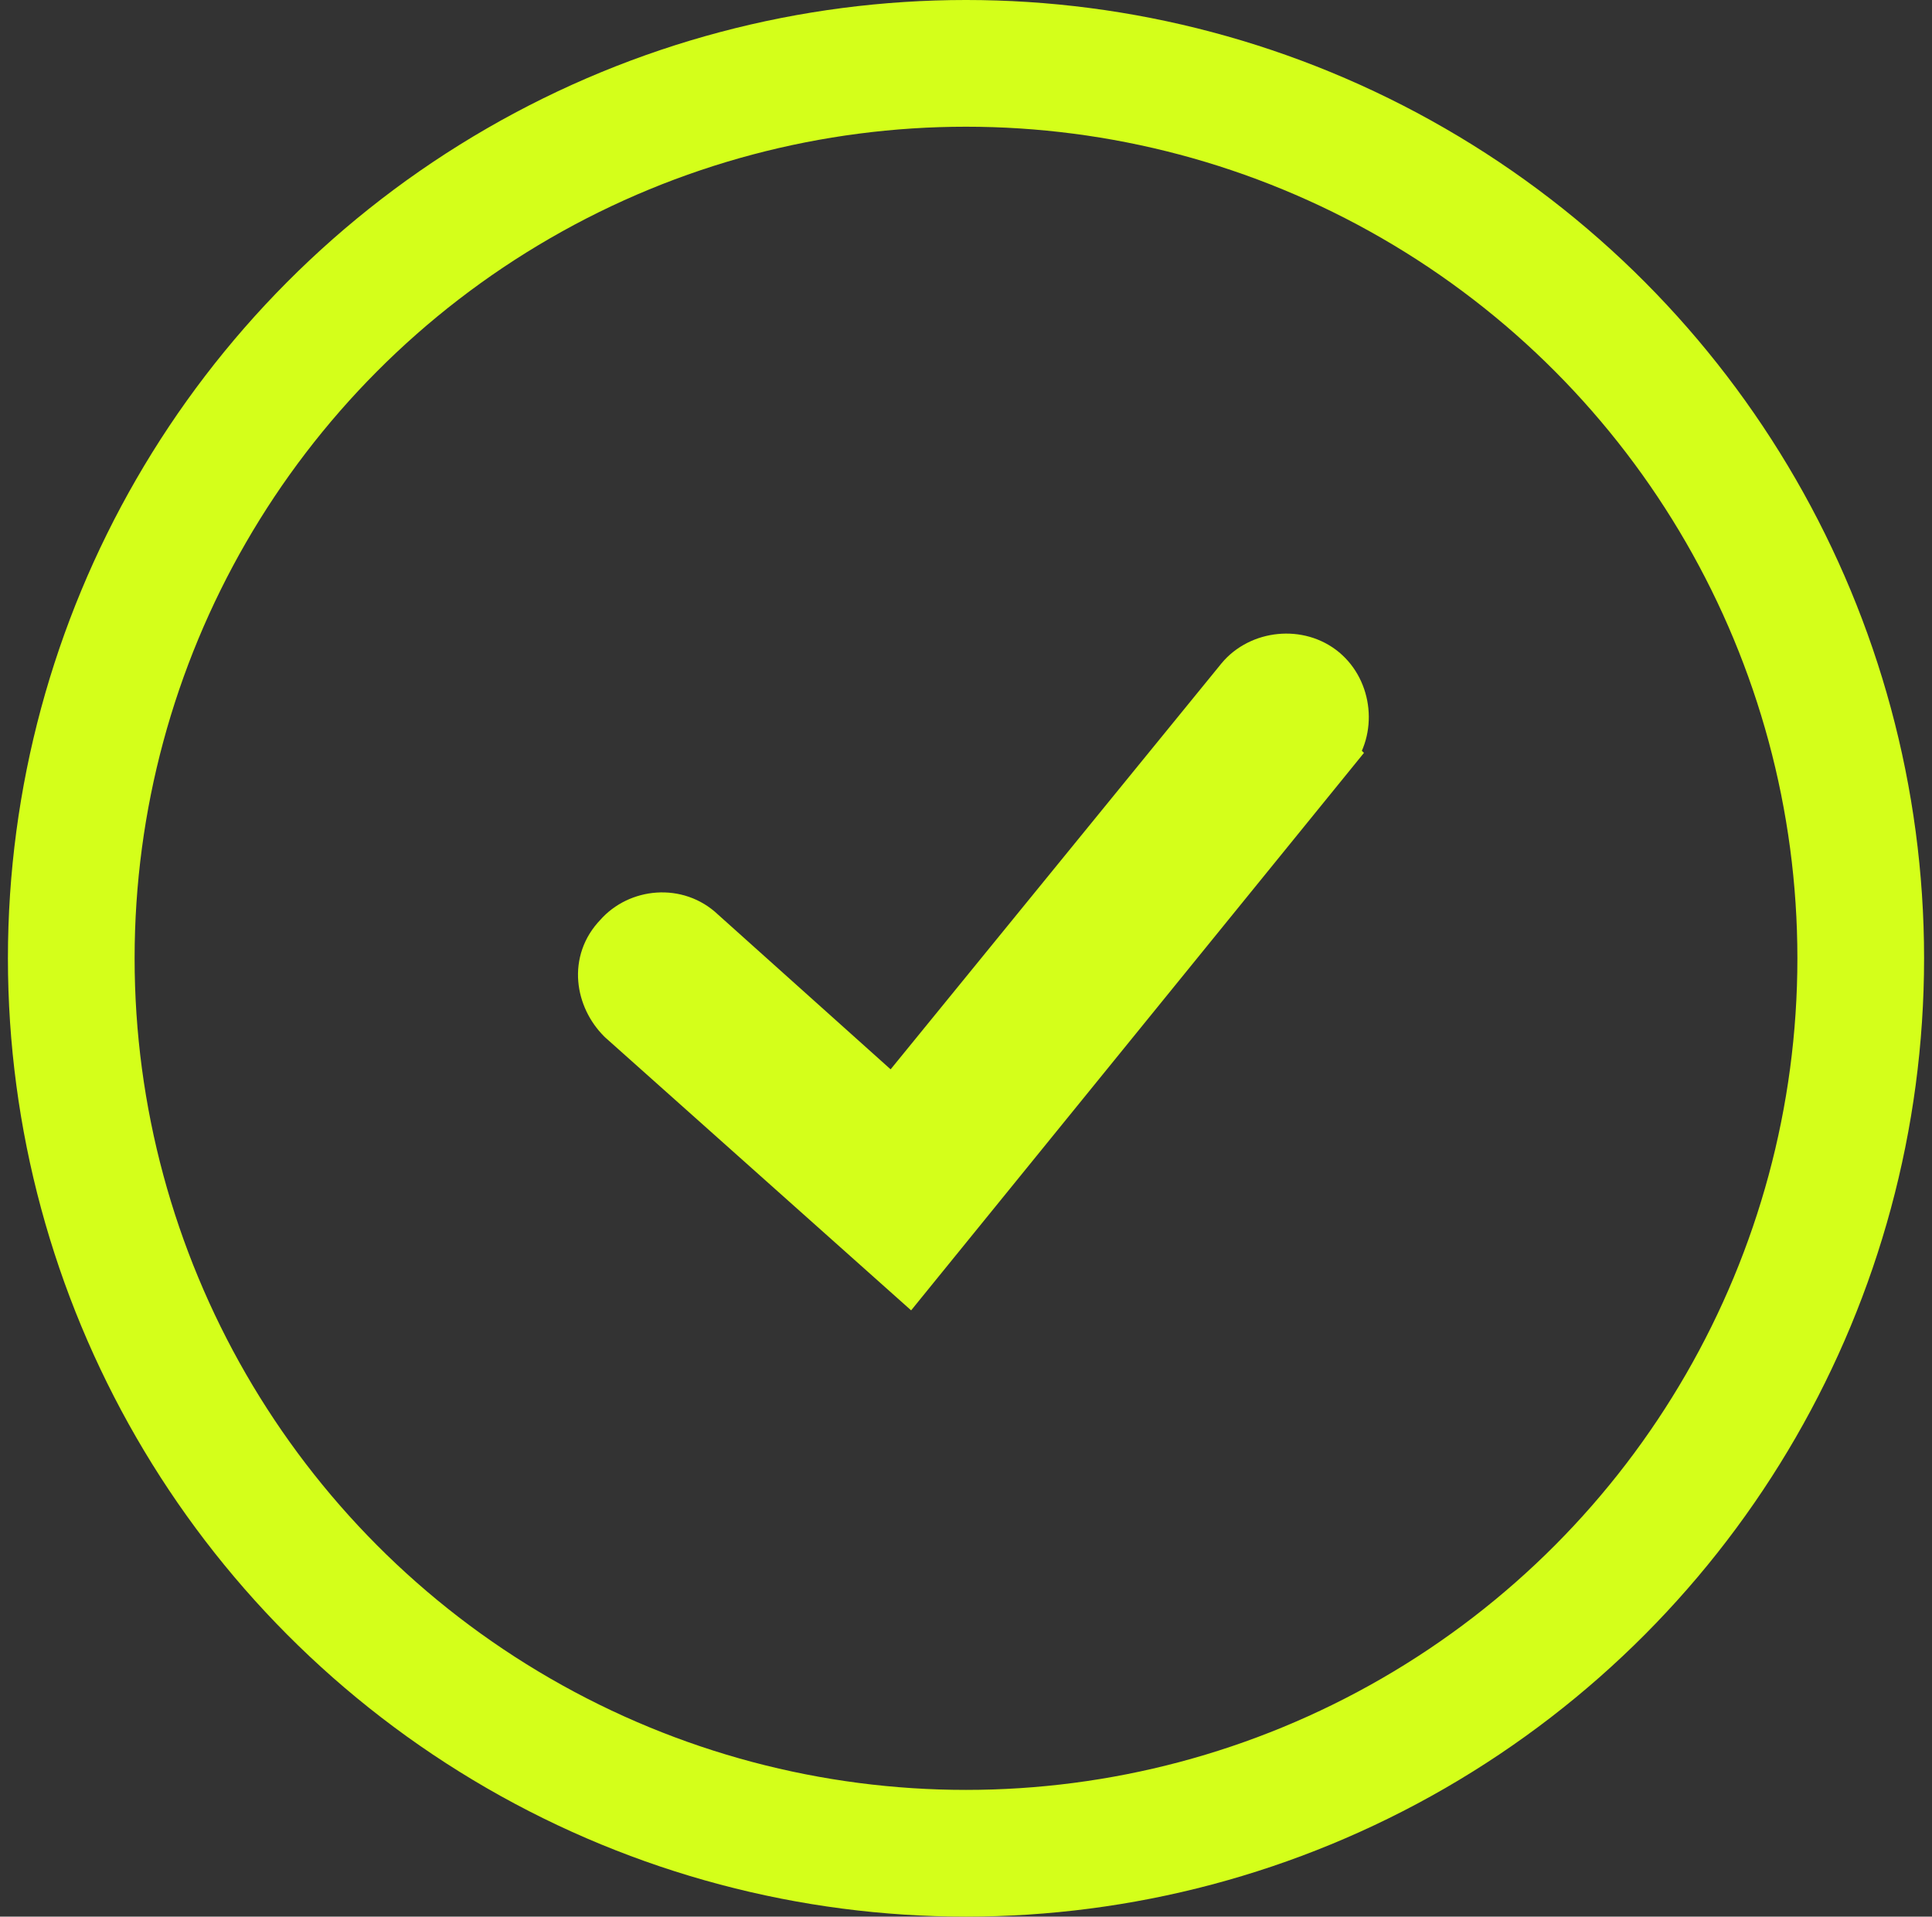
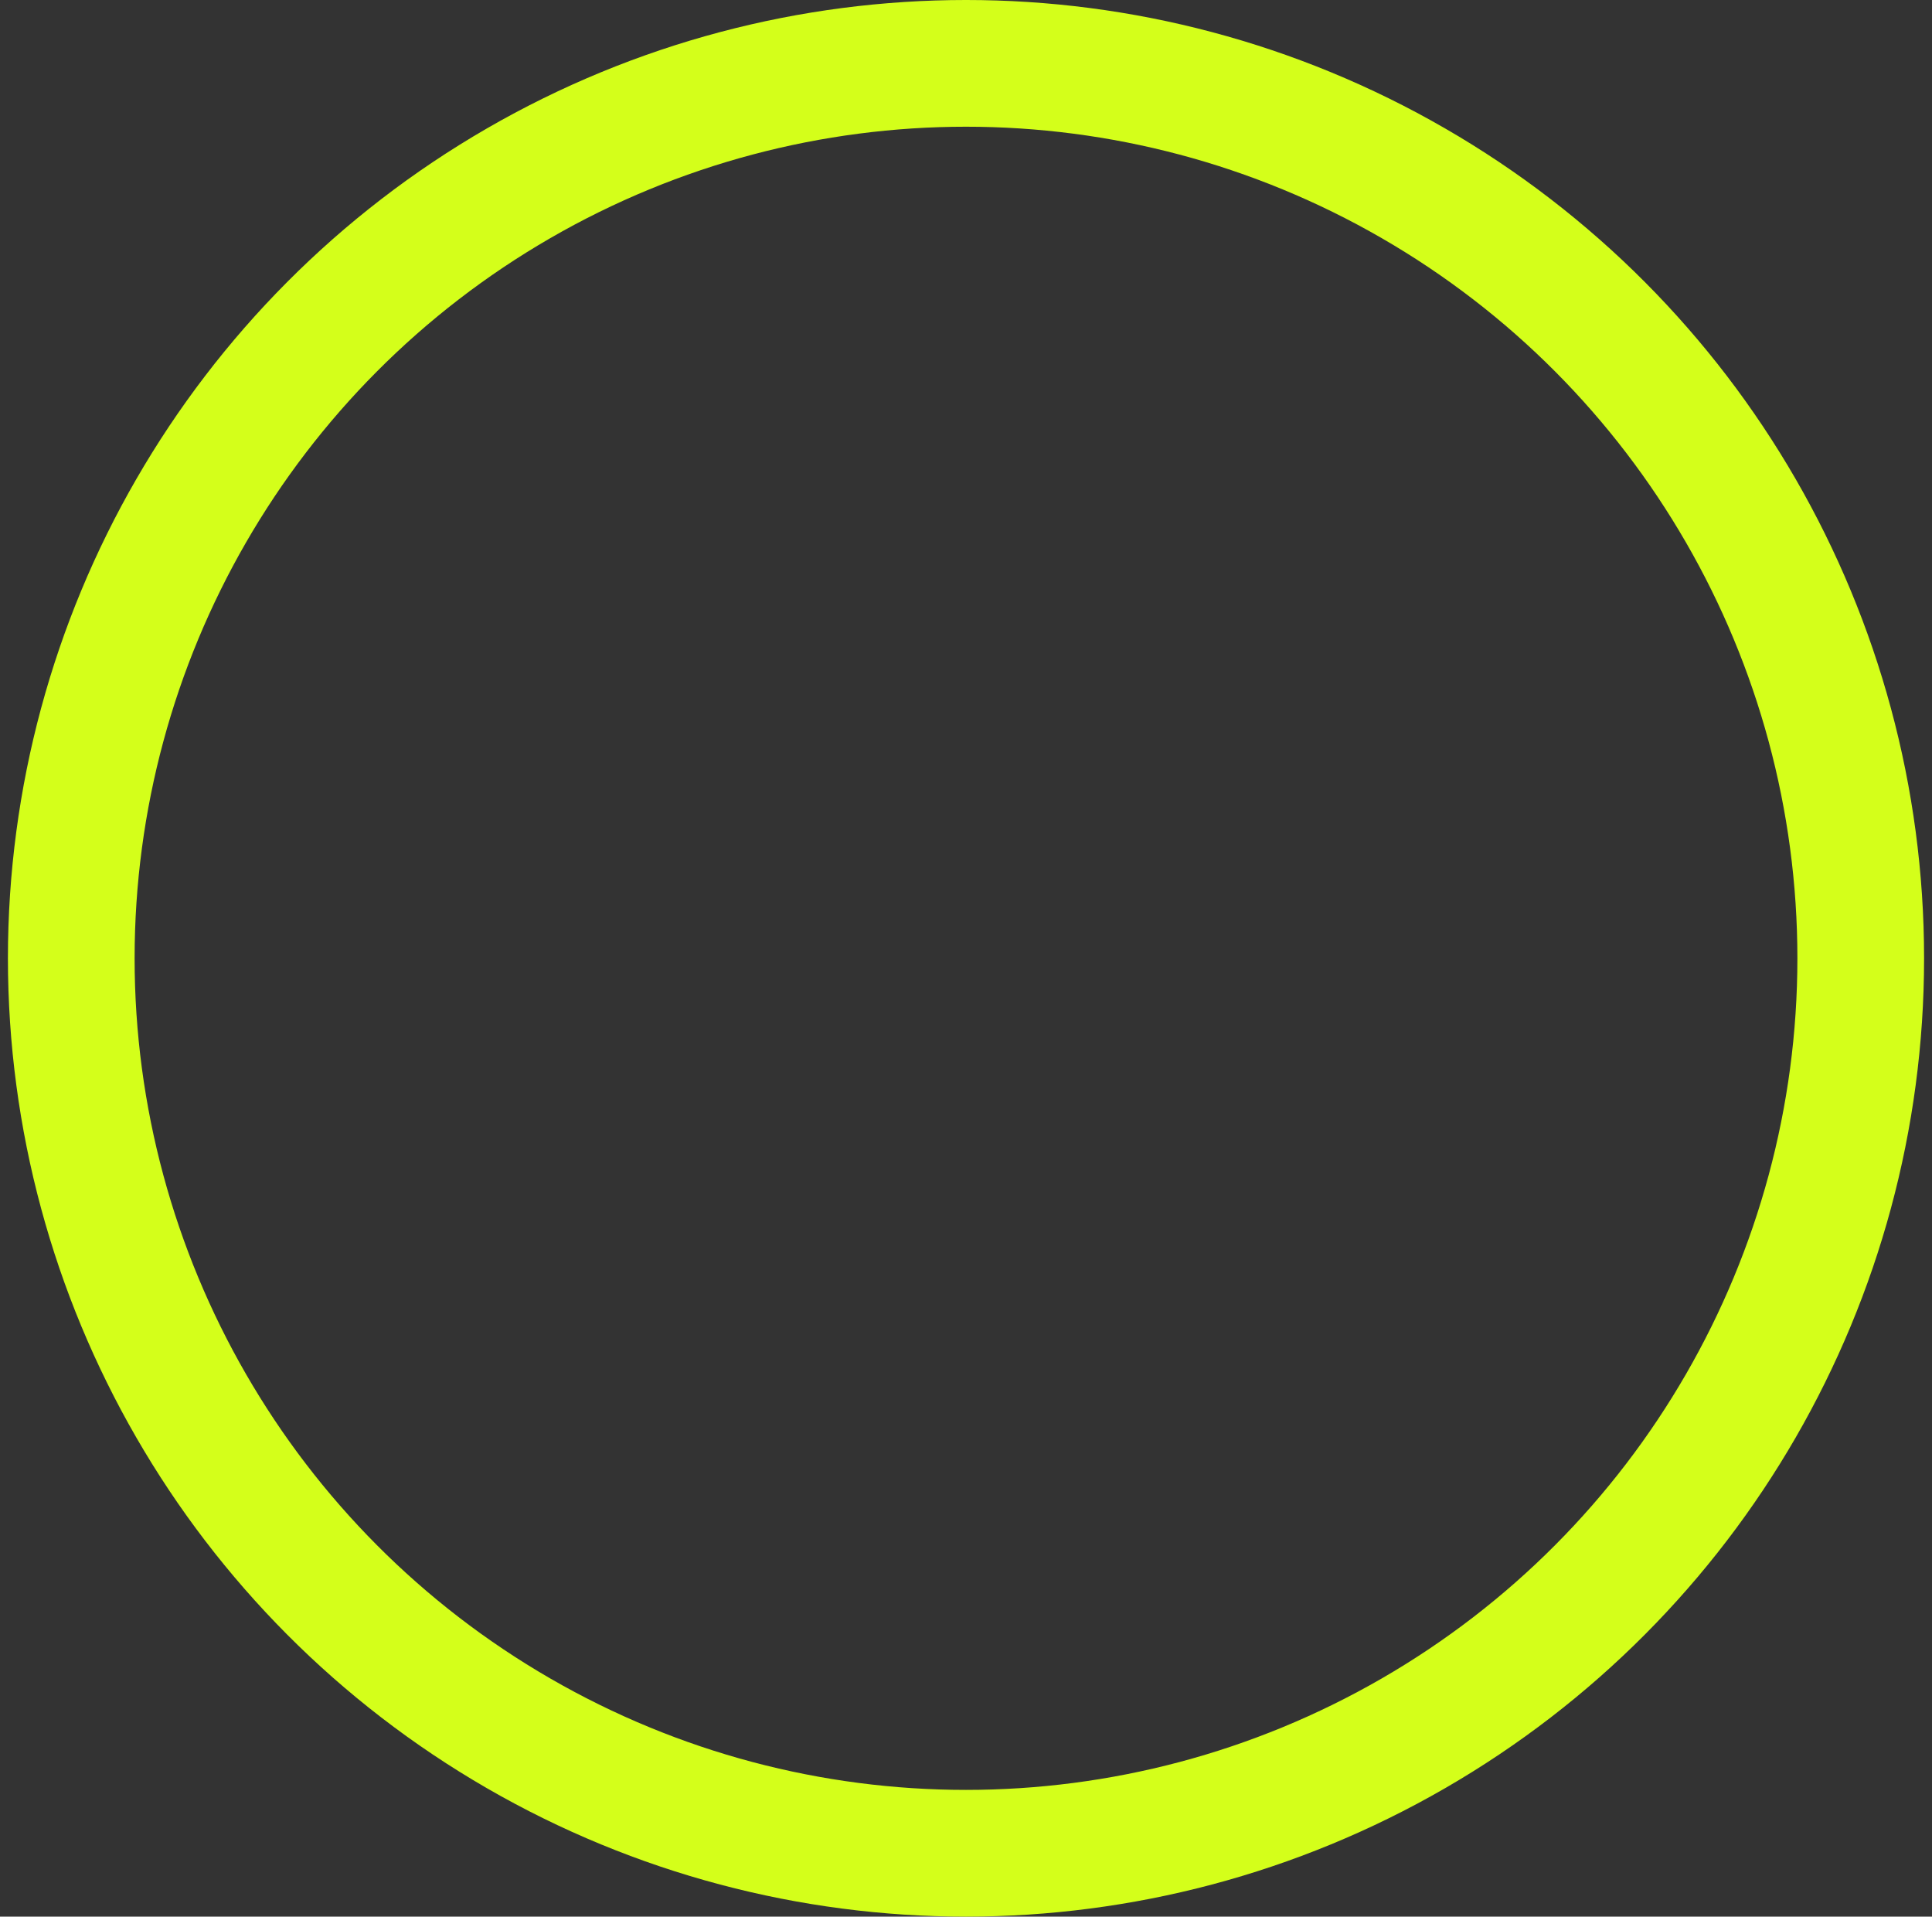
<svg xmlns="http://www.w3.org/2000/svg" width="122" height="121" fill="none" viewBox="0 0 122 121">
  <rect x="0" y="0" width="122" height="121" fill="#333333" stroke="none" />
  <g stroke="#d4ff1a">
-     <path fill="#d4ff1a" stroke-width="3" d="M78.29 42.833c1.282-1.538 3.751-1.8 5.314-.497 1.533 1.278 1.797 3.734.508 5.298l.001.001-25.762 31.707-.99 1.219-1.173-1.046-16.92-15.091-.032-.028-.03-.03c-1.351-1.351-1.772-3.651-.194-5.277 1.288-1.48 3.743-1.748 5.305-.254l12.092 10.84 21.872-26.829z" />
    <circle cx="61" cy="60.5" r="56.5" stroke-width="8" />
  </g>
</svg>